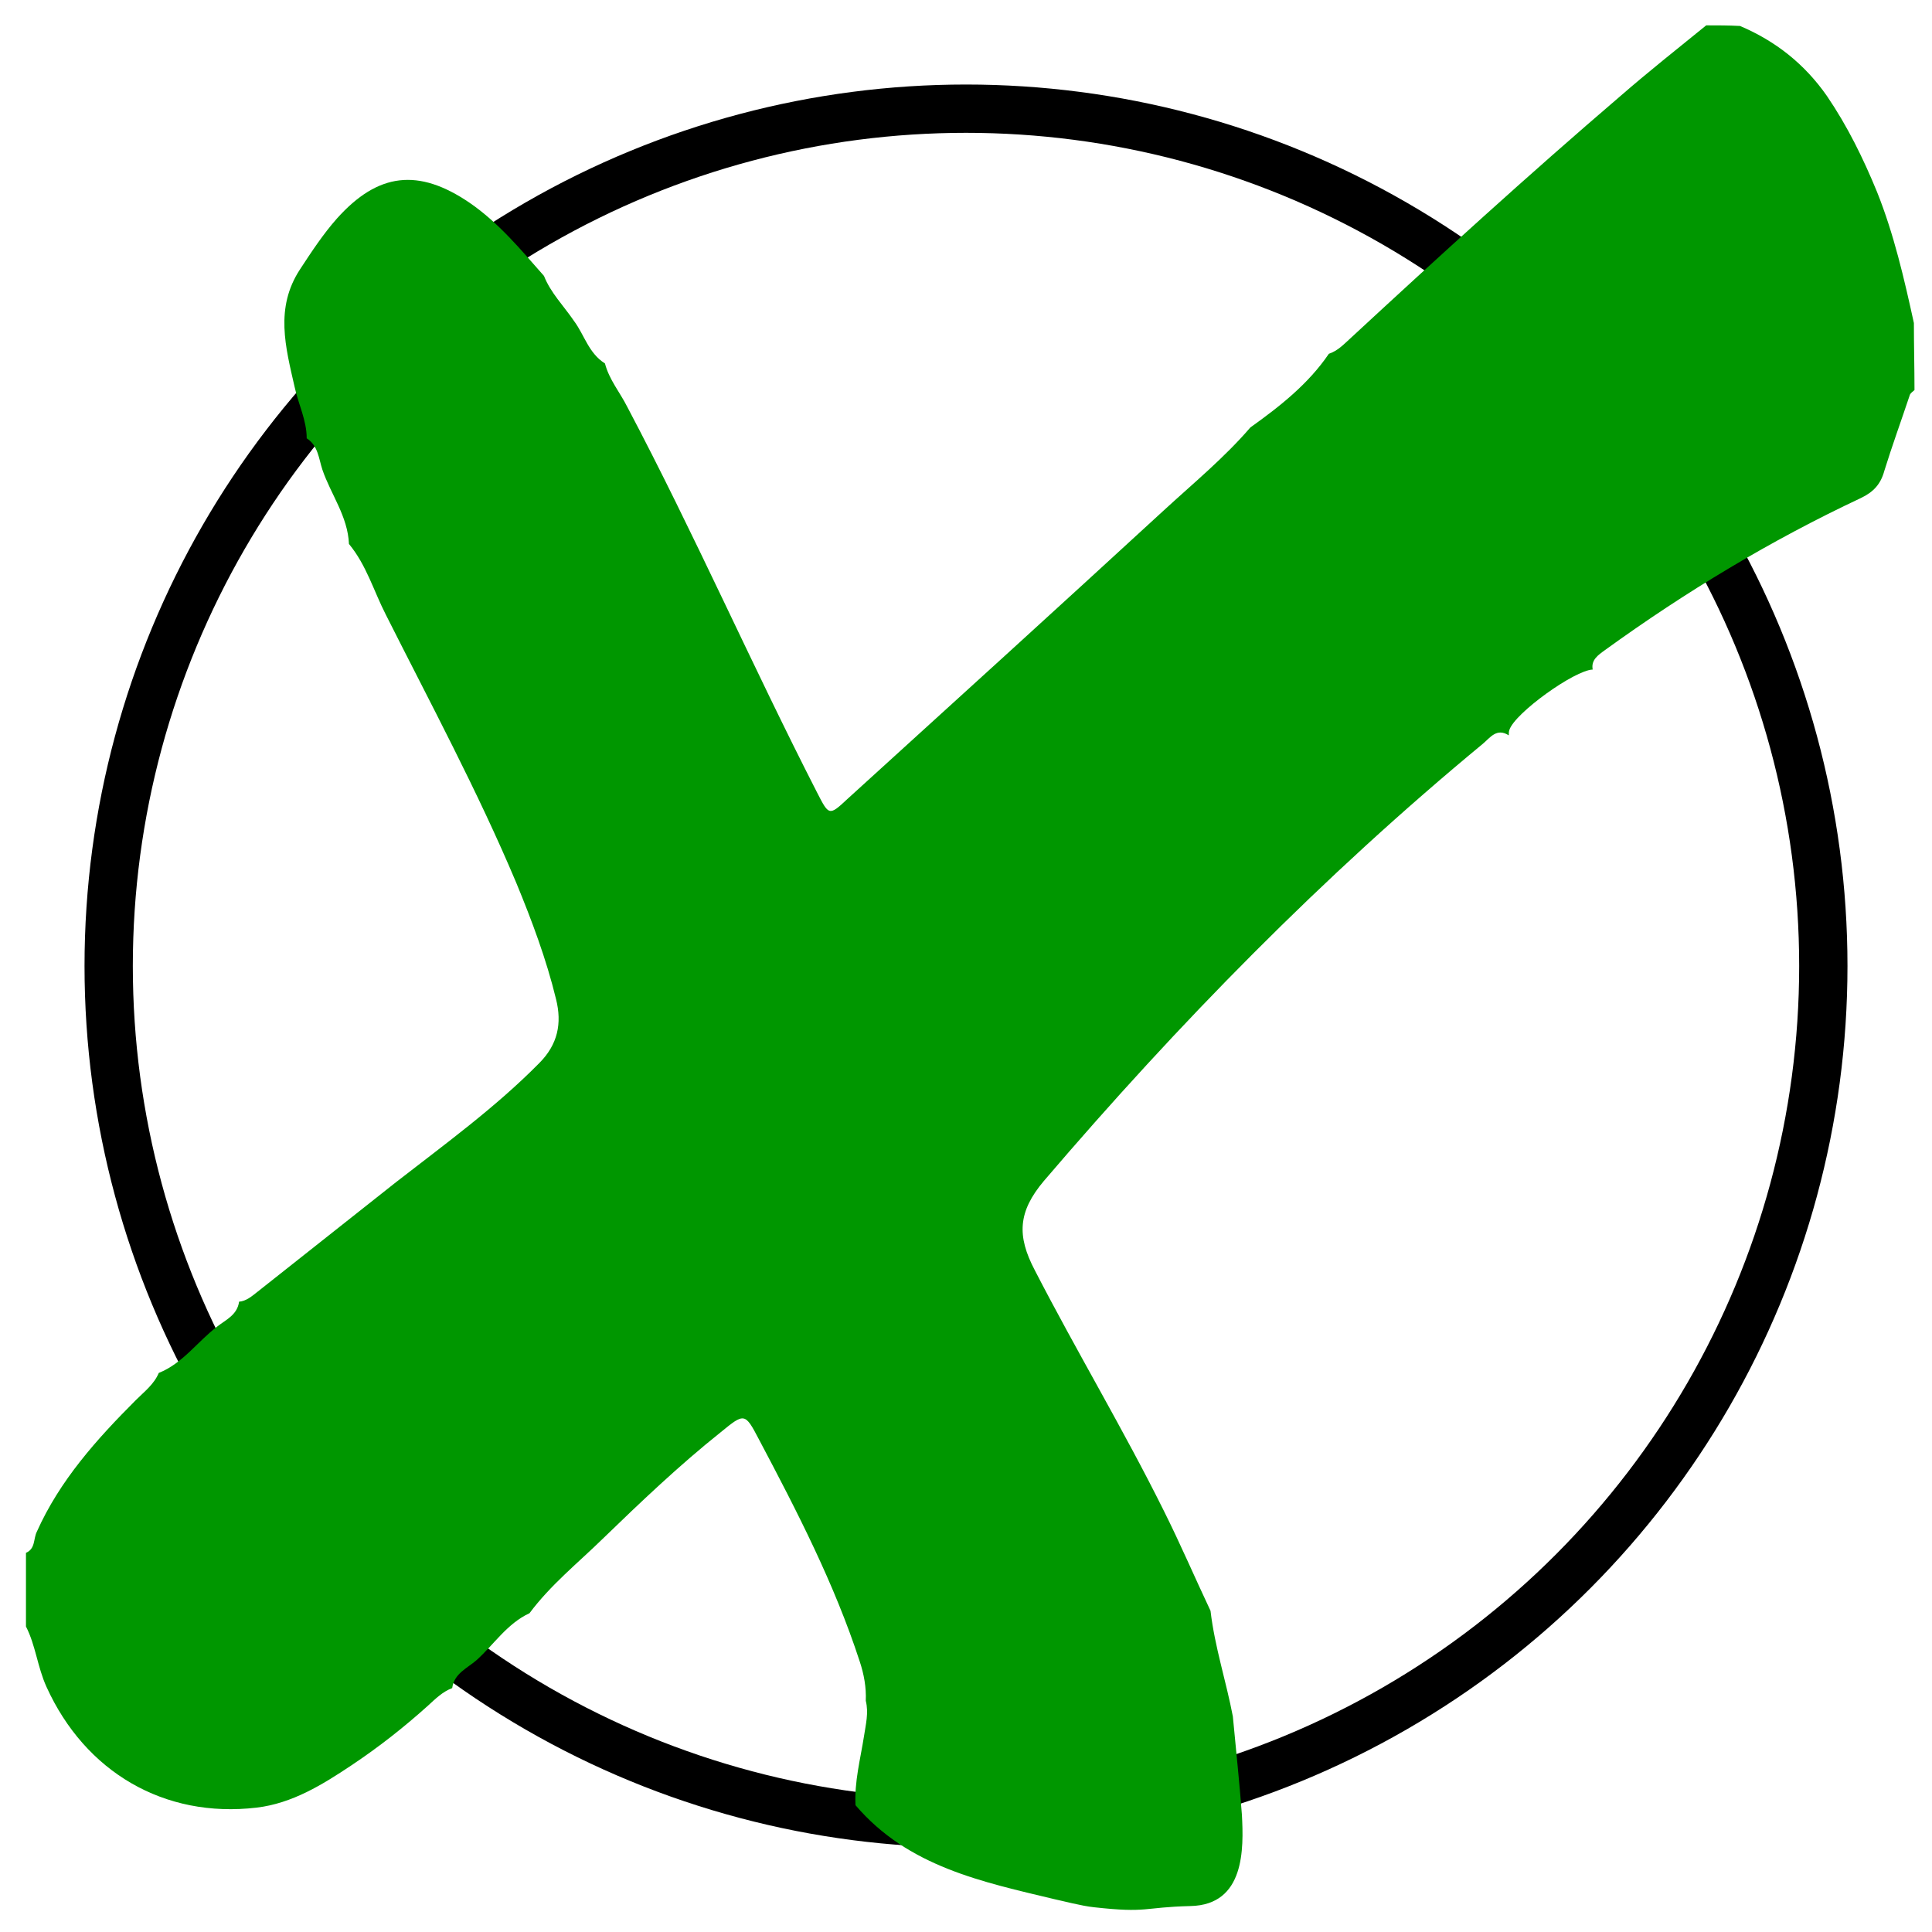
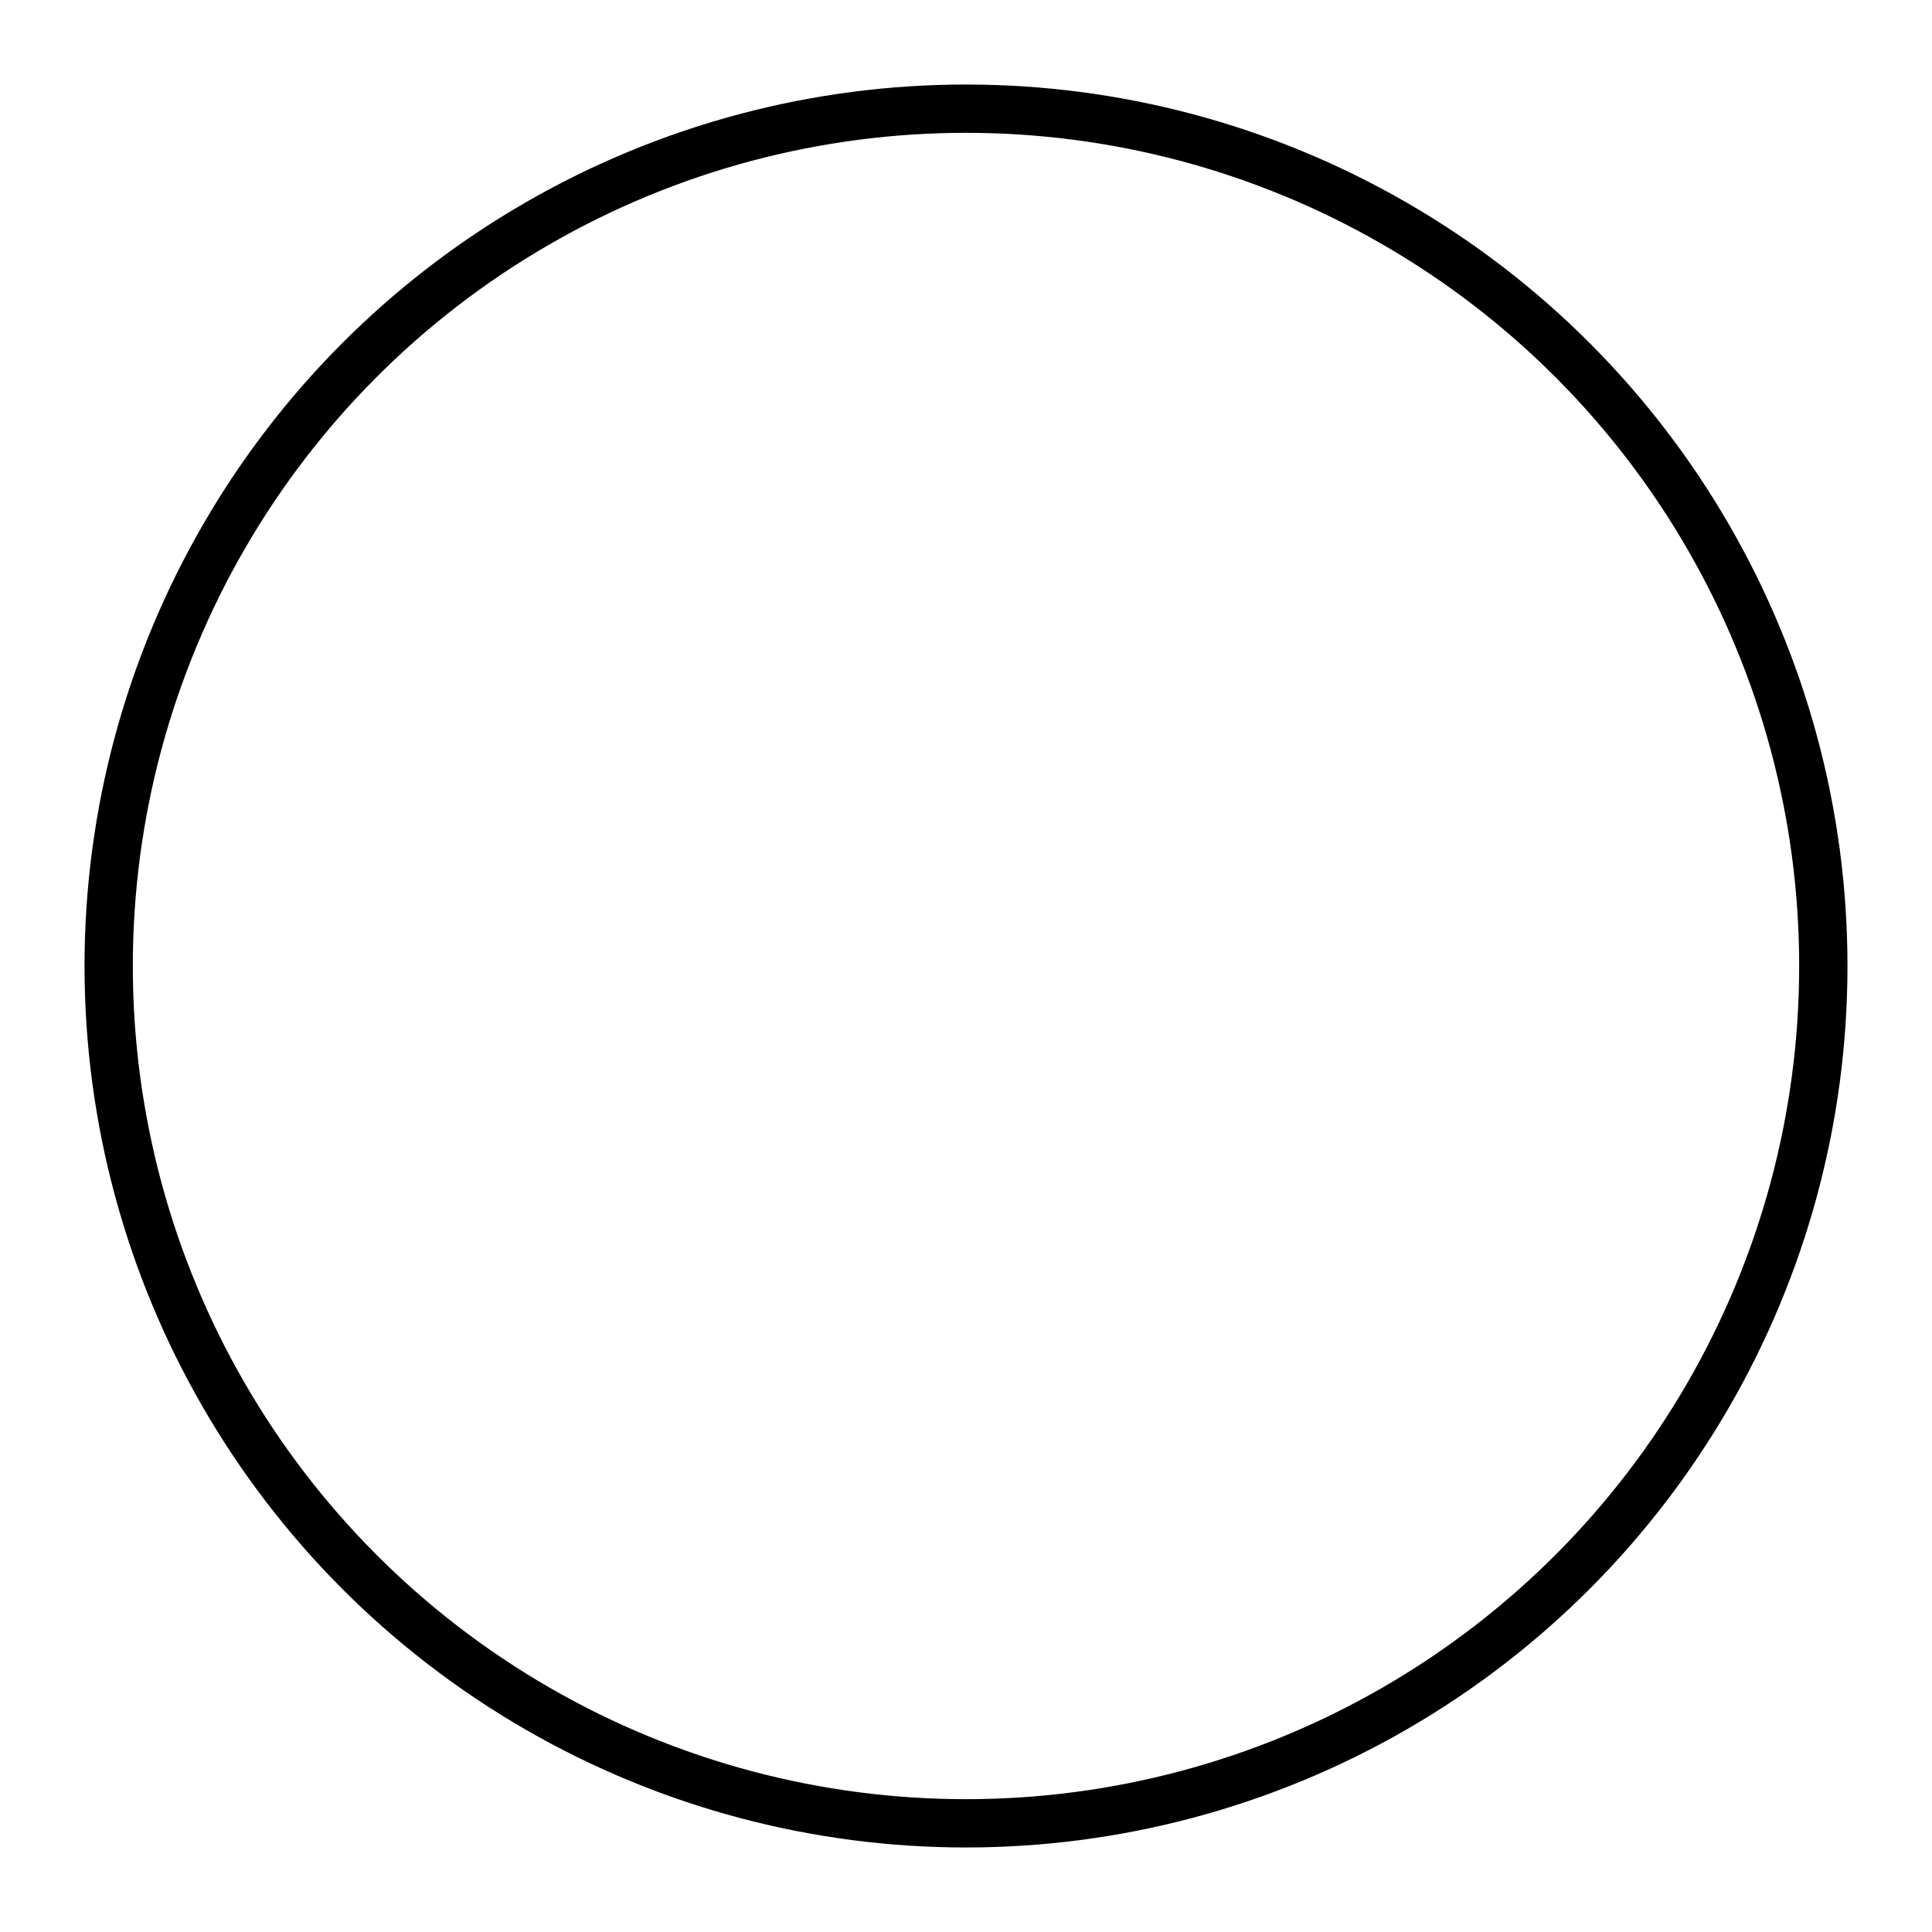
<svg xmlns="http://www.w3.org/2000/svg" version="1.1" id="Layer_1" x="0px" y="0px" width="320px" height="320px" viewBox="0 0 320 320" style="enable-background:new 0 0 320 320;" xml:space="preserve">
  <style type="text/css">
	.st0{fill:none;stroke:#000000;stroke-width:8;stroke-miterlimit:10;}
	.st1{fill:#009700;}
</style>
  <circle class="st0" cx="160" cy="160" r="142" />
  <g>
-     <path class="st1" d="M282.6,4.2c1.9,0,3.7,0,5.6,0.1c5.9,2.5,10.7,6.3,14.4,11.6c3.4,5,6,10.3,8.3,15.9c2.8,7,4.5,14.4,6.1,21.7   c0,3.7,0.1,7.4,0.1,11.1c-0.3,0.3-0.7,0.5-0.8,0.9c-1.4,4.2-2.9,8.3-4.2,12.5c-0.6,2.2-1.8,3.5-3.9,4.5c-14.9,7-29,15.5-42.4,25.2   c-1.1,0.8-2.3,1.6-2,3.2c-3,0.1-12.9,7.2-13.8,10c-0.1,0.3-0.1,0.6-0.1,0.9c-2-1.3-3.1,0.4-4.3,1.4c-26.5,21.9-50.4,46.3-72.7,72.4   c-4.3,5.1-4.5,9.1-1.5,14.8c6.9,13.4,14.7,26.4,21.4,39.9c2.7,5.4,5.1,11,7.7,16.5c0.7,6,2.6,11.7,3.7,17.5   c0.5,5.4,1.1,10.9,1.5,16.3c0.3,5.6,0.5,14.9-8.5,15.1c-8,0.2-7,1.2-16,0.2c-2-0.2-5.4-1.1-6.4-1.3c-12.1-2.9-24.4-5.4-33.1-15.6   c-0.2-3.9,0.8-7.6,1.4-11.4c0.3-2,0.8-3.9,0.3-5.9c0.1-2.2-0.3-4.4-1-6.5c-4.2-12.9-10.4-24.9-16.7-36.8c-2.3-4.4-2.4-4.4-6.3-1.2   c-6.9,5.5-13.3,11.6-19.6,17.7c-4.1,4-8.6,7.6-12.1,12.3c-3.7,1.7-5.9,5.2-8.8,7.8c-1.5,1.3-3.7,2.2-4,4.6c-1.6,0.6-2.8,1.8-4,2.9   c-4,3.6-8.2,6.9-12.7,9.9c-4.8,3.2-9.8,6.3-15.7,7c-15.3,1.8-28.4-5.9-34.8-20c-1.5-3.3-1.8-6.9-3.4-10c0-4,0-8.1,0-12.2   c1.6-0.7,1.2-2.3,1.8-3.5c3.8-8.5,9.9-15.3,16.4-21.8c1.4-1.4,3-2.6,3.8-4.5c4-1.6,6.4-5.2,9.7-7.7c1.4-1.1,3.3-1.9,3.6-4.1   c1.2-0.1,2.1-0.9,3-1.6c7.7-6.1,15.3-12.1,23-18.2c8.1-6.3,16.5-12.4,23.7-19.7c3.1-3.1,3.8-6.6,2.8-10.6c-1.6-6.6-4-13-6.6-19.3   c-6.4-15.2-14.2-29.7-21.6-44.4c-2-3.9-3.2-8.2-6.1-11.7c-0.2-4.6-3-8.2-4.4-12.3c-0.6-1.8-0.7-4-2.6-5.2c0-3-1.4-5.7-2-8.5   c-1.5-6.6-3.3-13.1,0.9-19.5c1.9-2.9,3.8-5.8,6.1-8.4c6.8-7.6,13.5-8.4,22-2.6c4.8,3.3,8.5,7.8,12.3,12.1c1.1,2.8,3.3,5,5,7.5   c1.7,2.3,2.4,5.3,5.1,7c0.7,2.7,2.5,4.8,3.7,7.2c11.1,21,20.6,42.7,31.4,63.8c2,3.9,2,4,5.1,1.1c17.5-15.9,35-31.8,52.4-47.8   c4.9-4.5,10-8.7,14.3-13.7c4.9-3.5,9.6-7.2,13-12.2c1.5-0.5,2.5-1.6,3.5-2.5c14.7-13.6,29.5-27.1,44.8-40.2   C273,11.9,277.8,8.1,282.6,4.2" />
-   </g>
+     </g>
</svg>